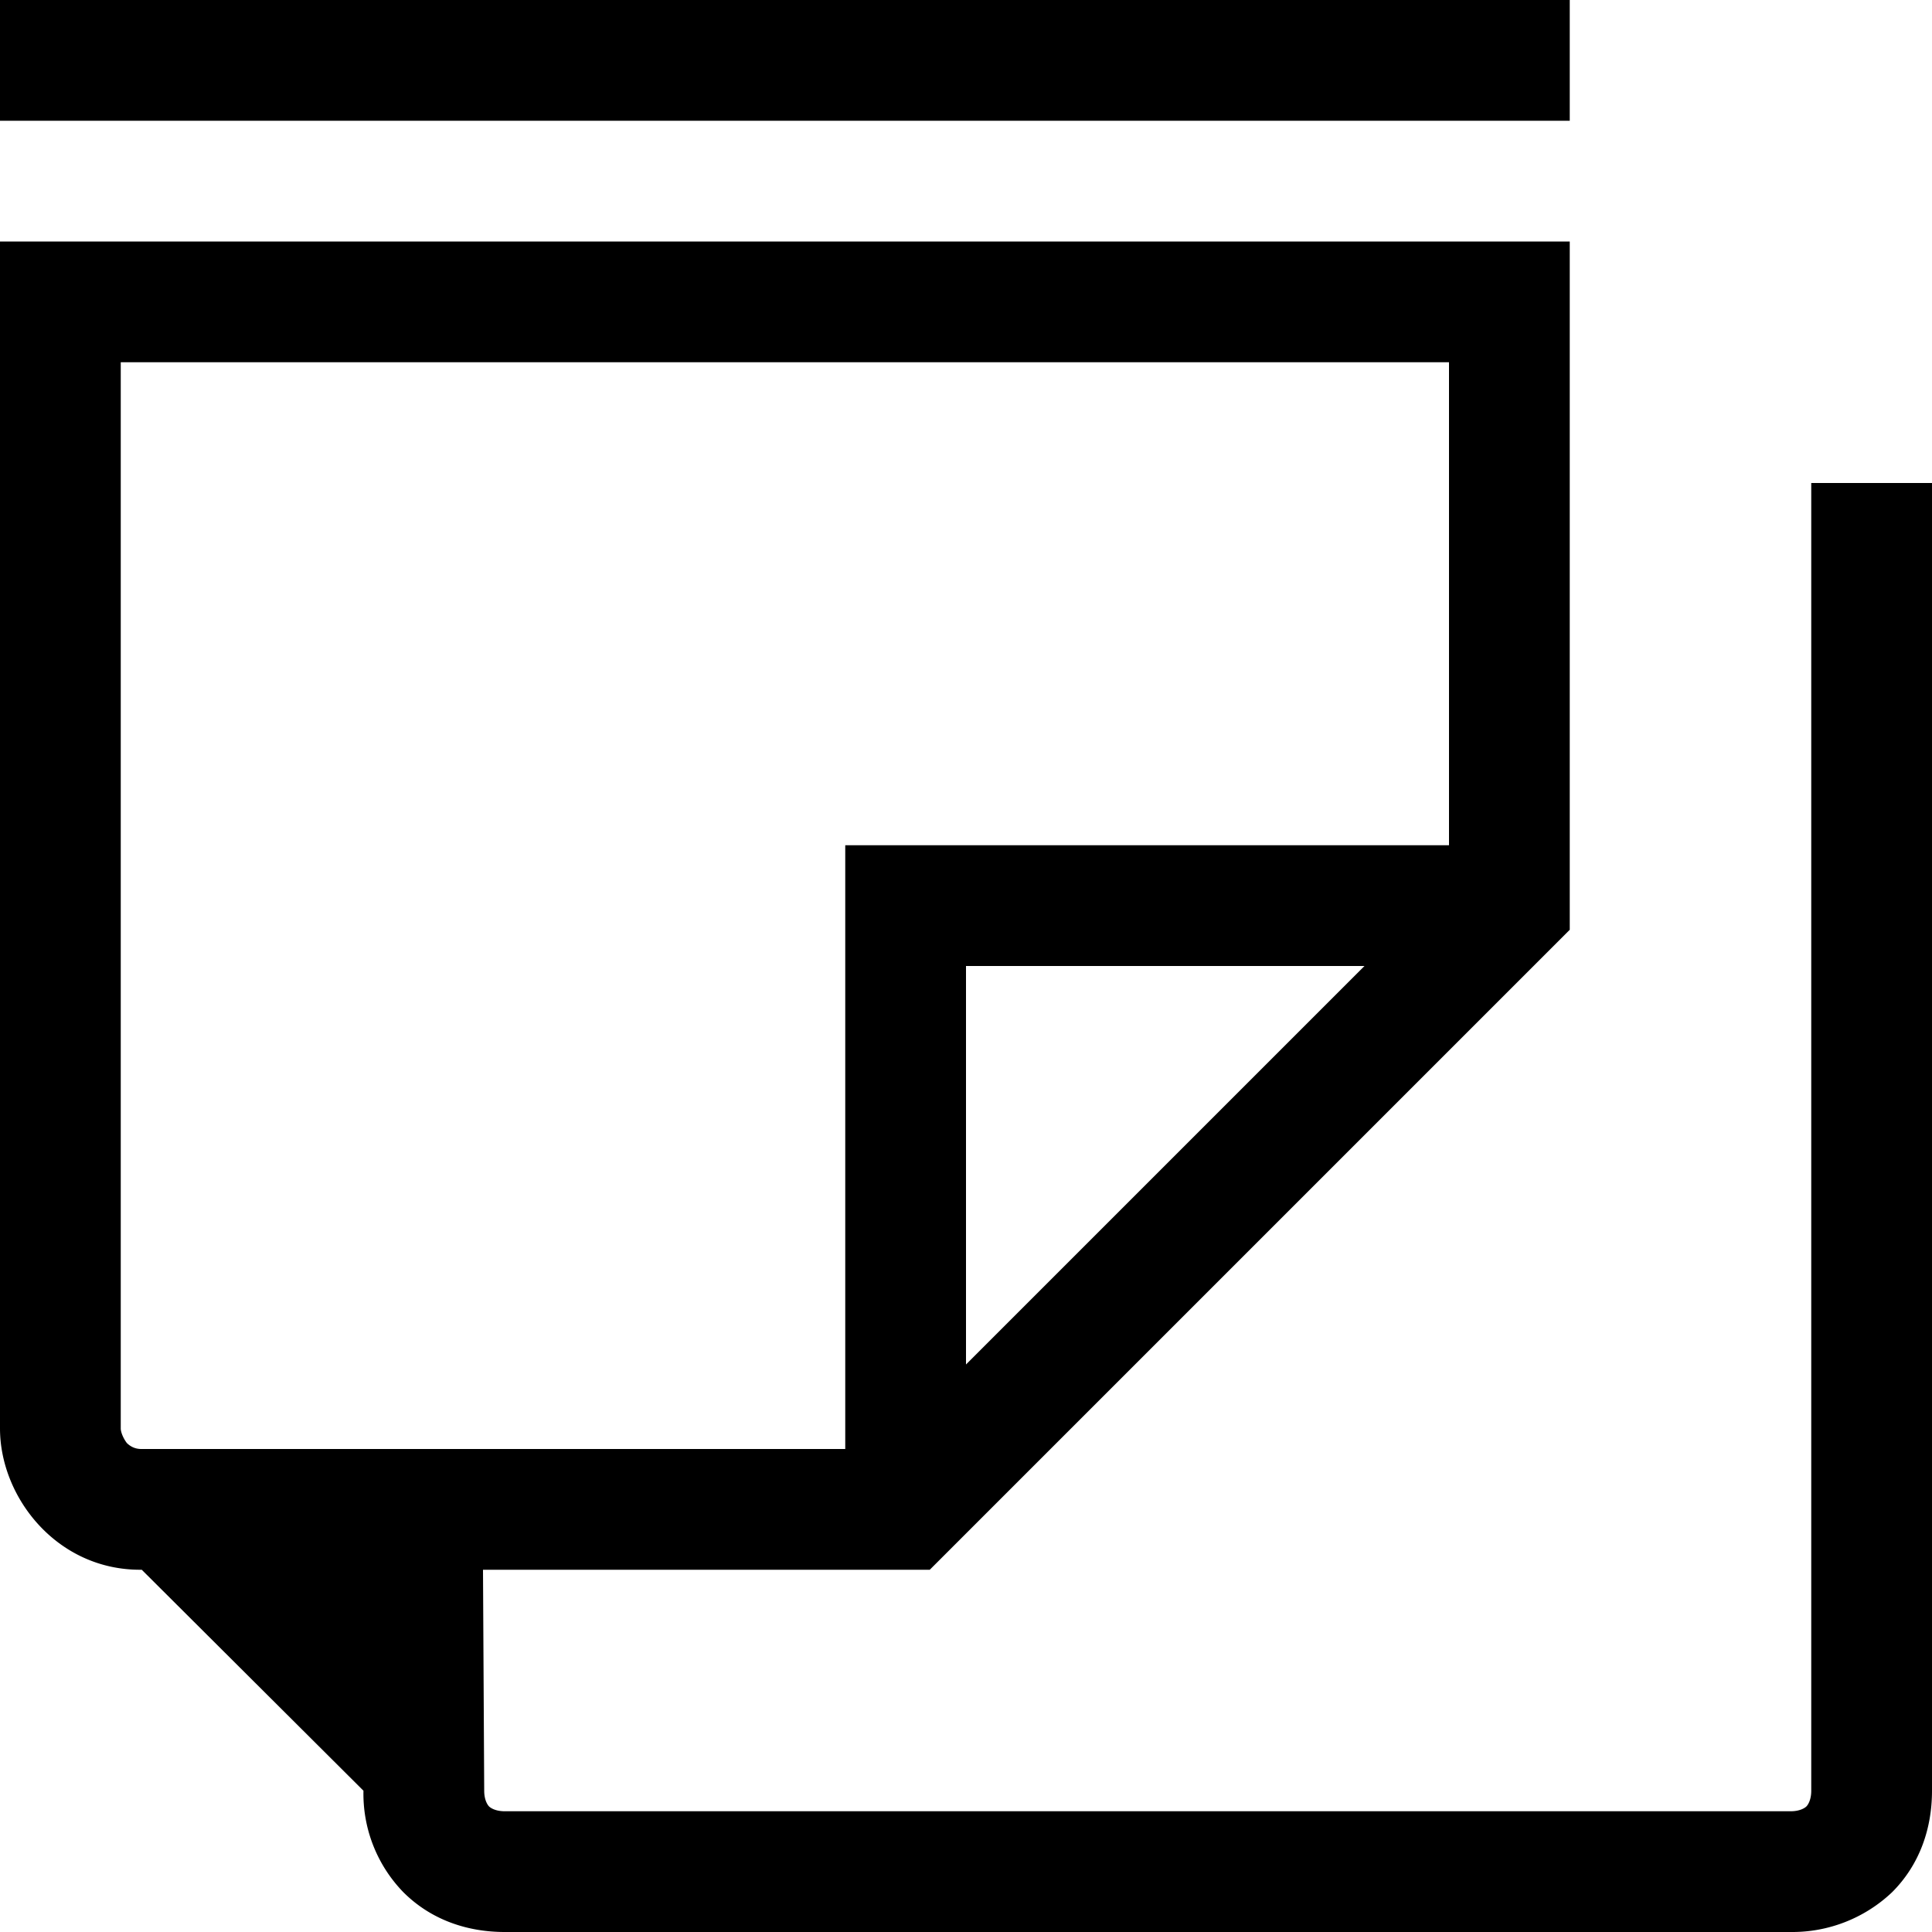
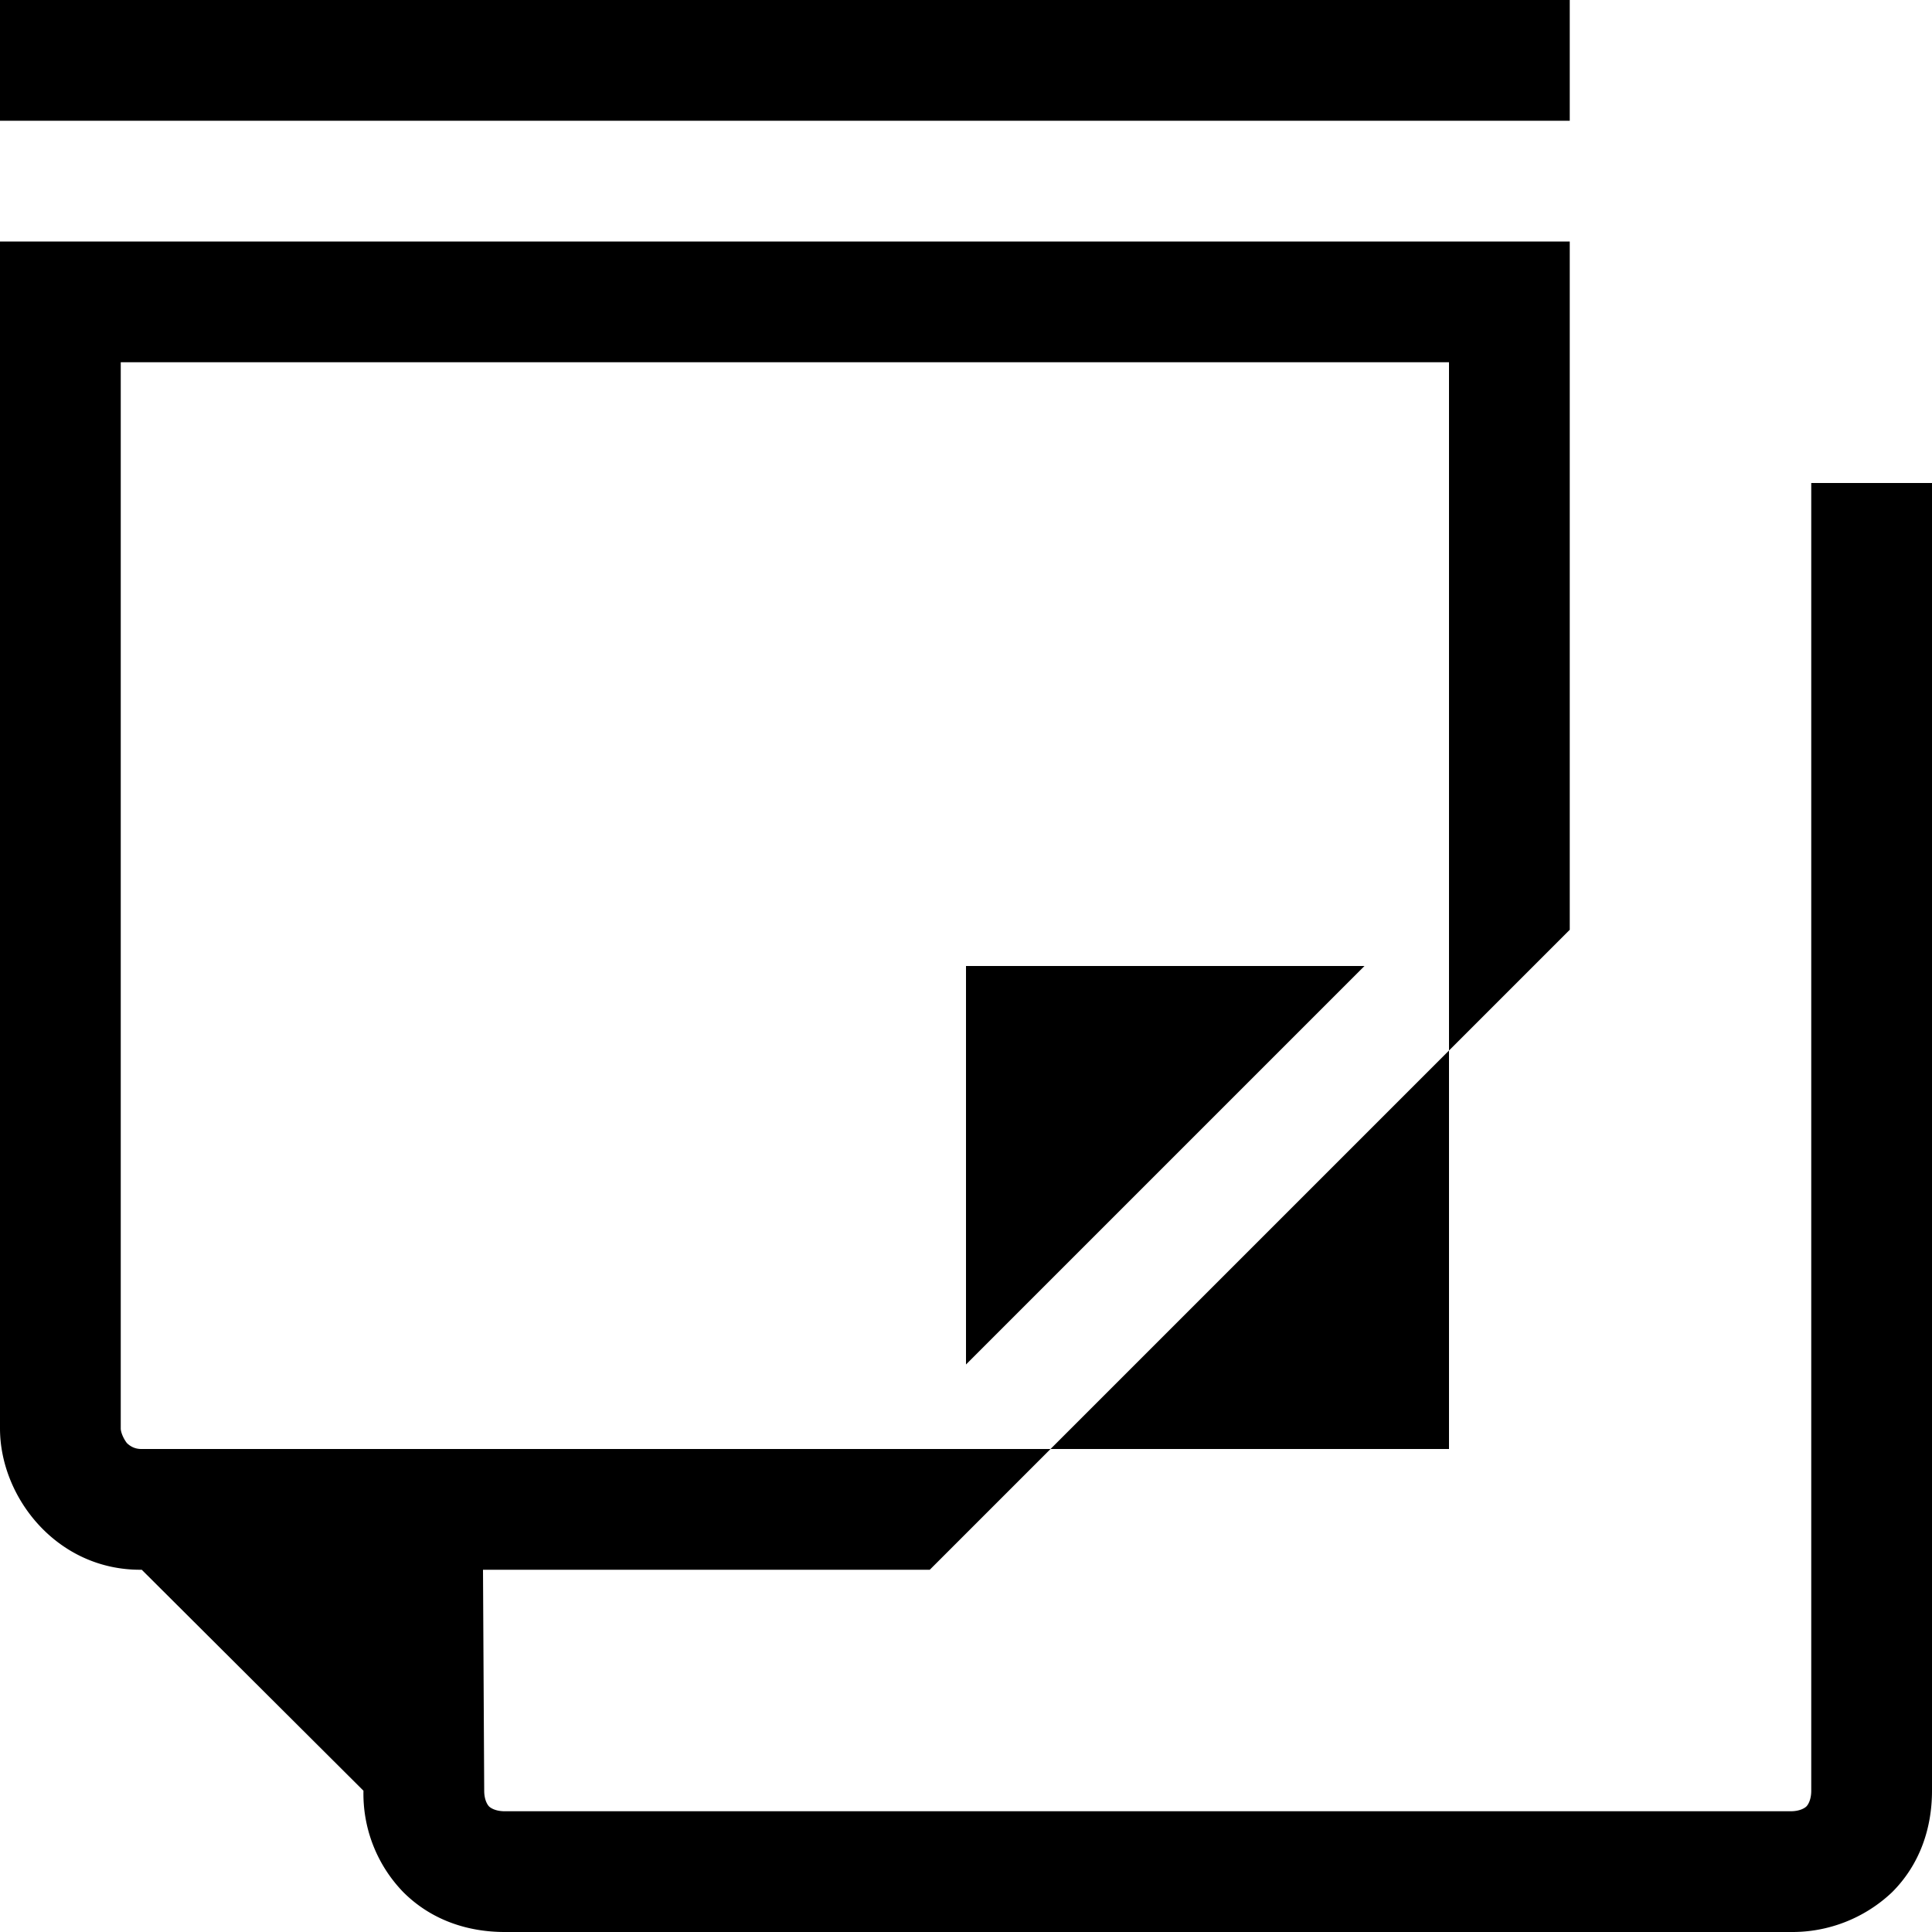
<svg xmlns="http://www.w3.org/2000/svg" width="16" height="16" fill="none">
-   <path fill="currentColor" d="M13 1H0V0h13v1ZM0 11.83V2h13v5.7L7.7 13H4l.01 1.83c0 .08.03.12.04.13.01.01.05.04.13.04h10.65c.08 0 .12-.03.13-.04.01-.01.04-.05.04-.13V4h1v10.83c0 .31-.1.61-.33.84a1.2 1.2 0 0 1-.84.33H4.18c-.31 0-.61-.1-.84-.33a1.17 1.17 0 0 1-.33-.84h.5-.5m0-1.83H1.16C.47 13 0 12.4 0 11.83M12 3H1v8.83c0 .03.02.08.05.12.03.03.07.05.12.05H7V7h5V3Zm-.7 5H8v3.3L11.3 8Z" />
+   <path fill="currentColor" d="M13 1H0V0h13v1ZM0 11.83V2h13v5.7L7.7 13H4l.01 1.83c0 .08.03.12.04.13.01.01.05.04.13.04h10.65c.08 0 .12-.03.13-.04.01-.01.04-.05.04-.13V4h1v10.83c0 .31-.1.61-.33.84a1.2 1.2 0 0 1-.84.33H4.18c-.31 0-.61-.1-.84-.33a1.17 1.17 0 0 1-.33-.84h.5-.5m0-1.83H1.16C.47 13 0 12.4 0 11.83M12 3H1v8.83c0 .03.02.08.05.12.03.03.07.05.12.05H7h5V3Zm-.7 5H8v3.3L11.3 8Z" />
</svg>